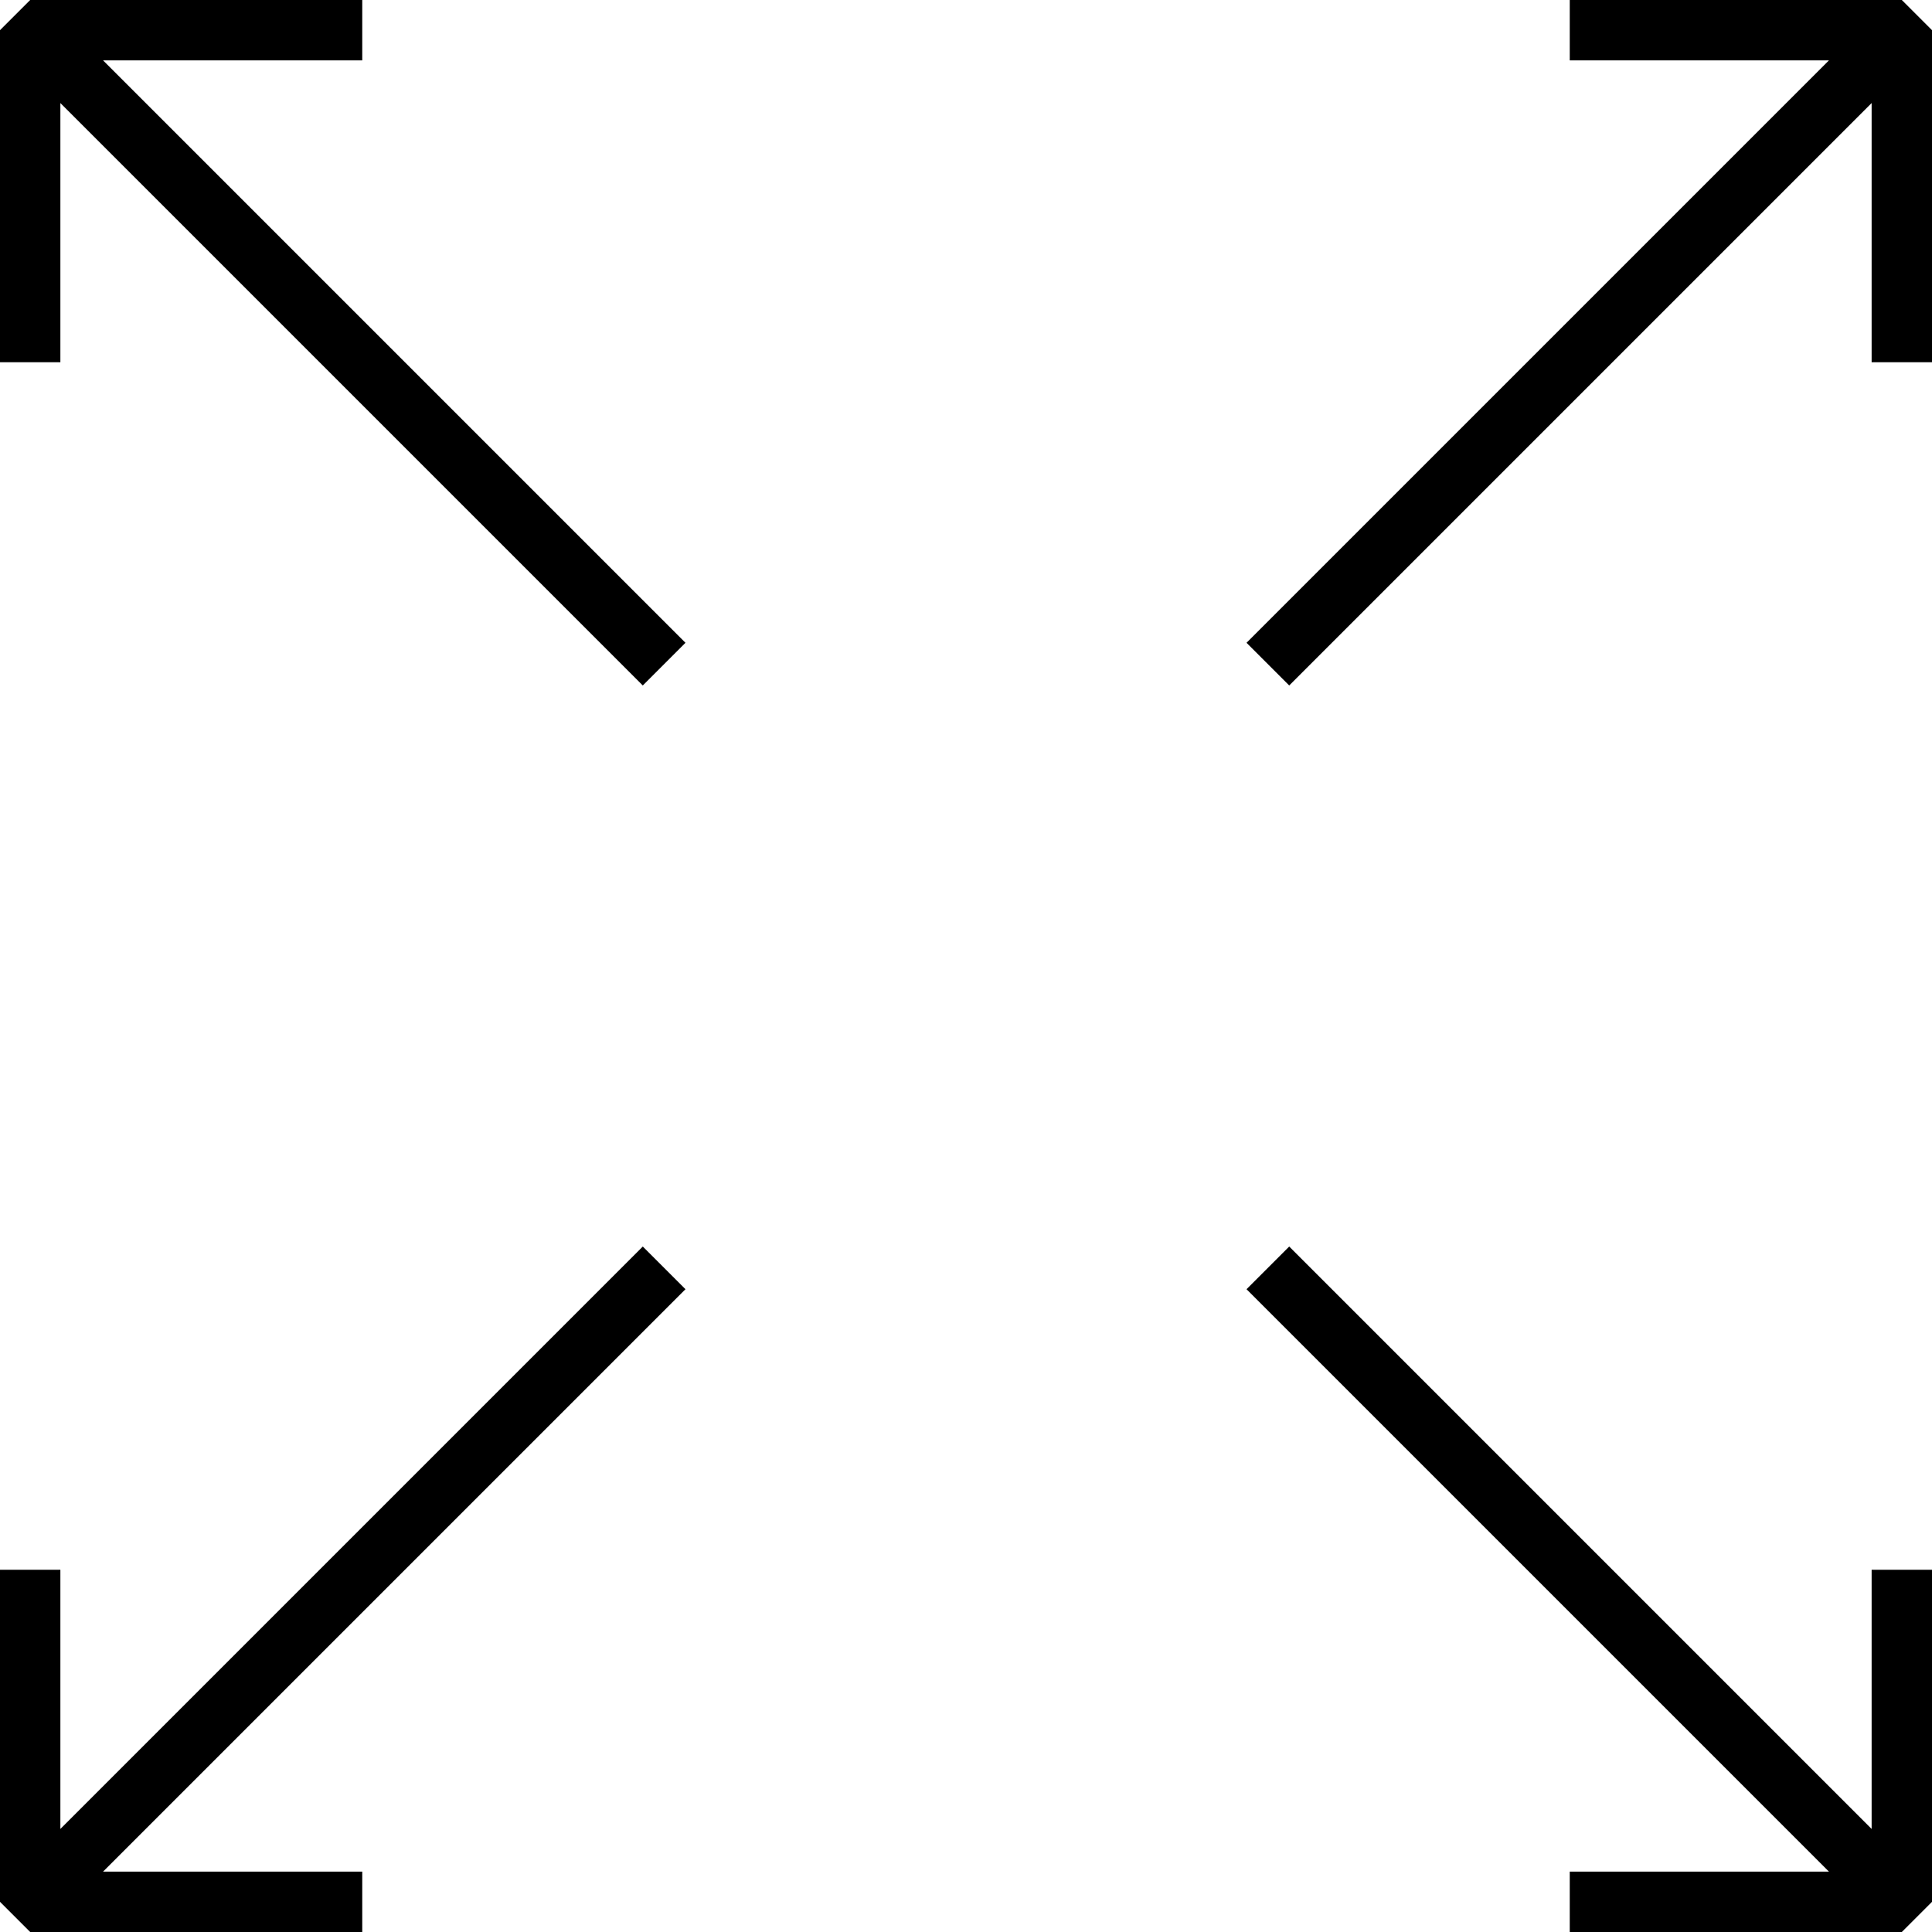
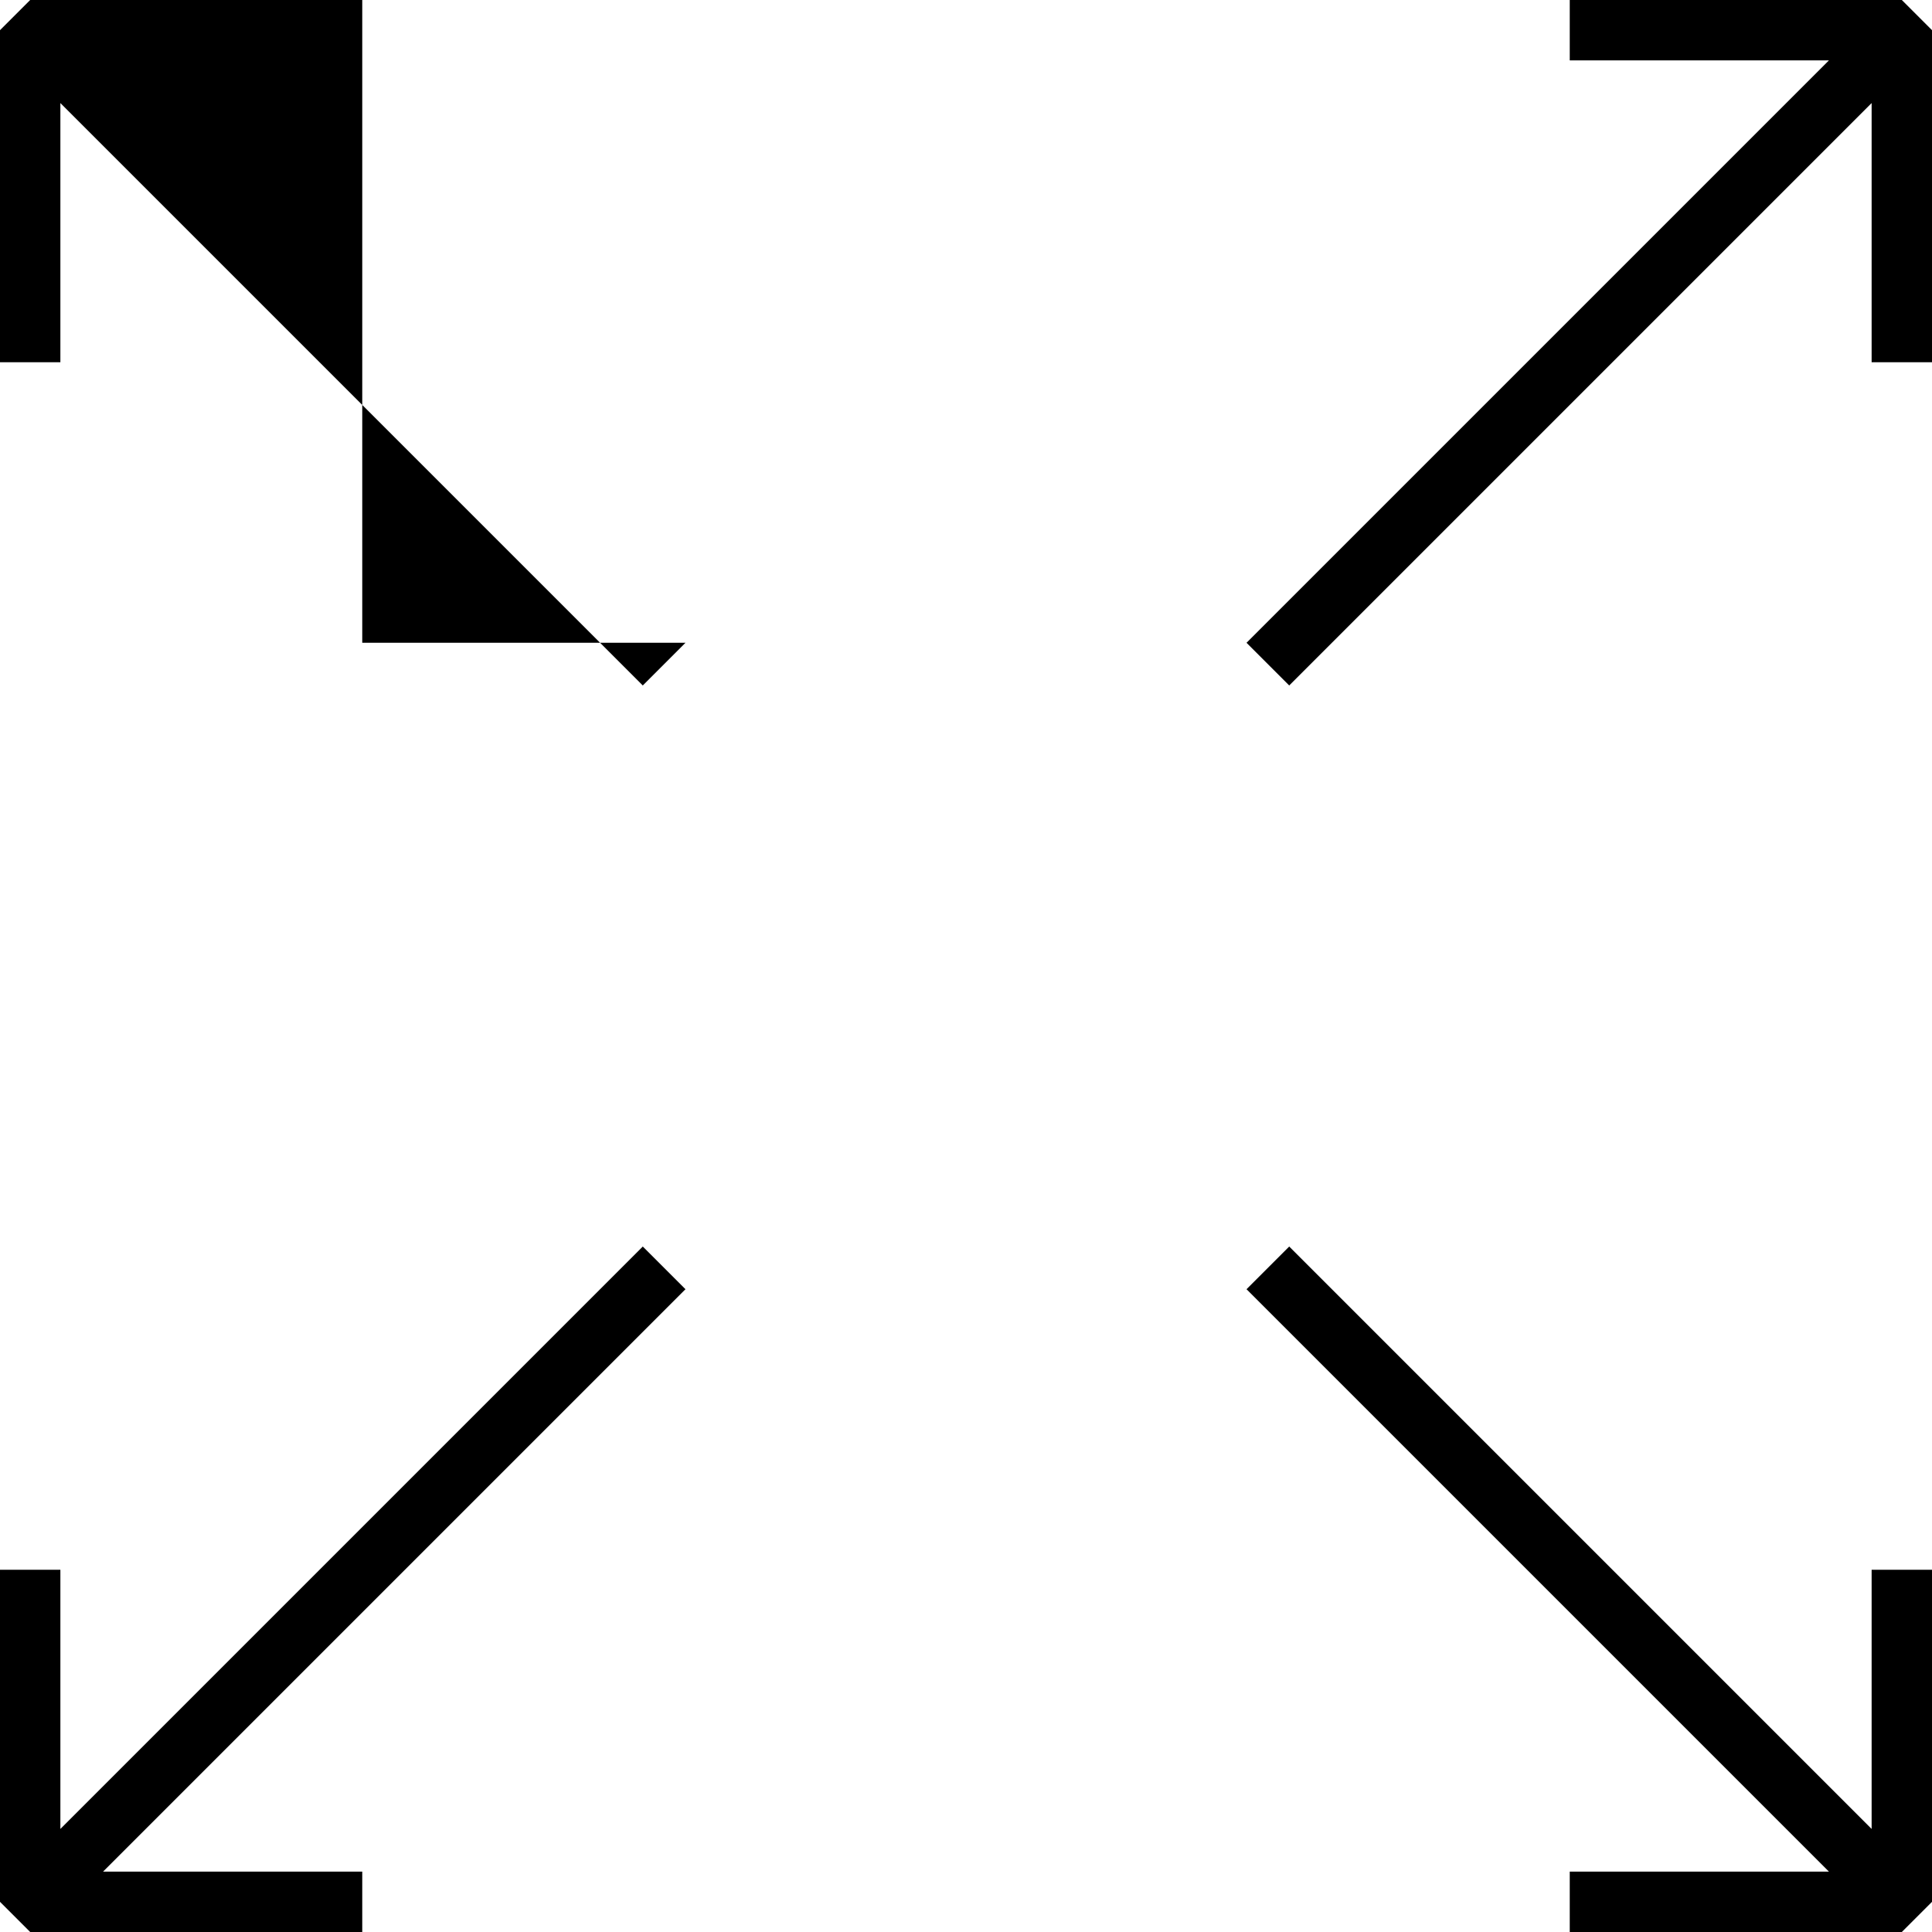
<svg xmlns="http://www.w3.org/2000/svg" viewBox="0 0 64 64">
-   <path d="M2 3.414l19.293 19.293 1.414-1.414L3.414 2H12V0H1L0 1v11h2zM12 64v-2H3.414l19.293-19.293-1.414-1.414L2 60.586V52H0v11l1 1zM62 60.586L42.707 41.293l-1.414 1.414L60.586 62H52v2h11l1-1V52h-2zM52 0v2h8.586L41.293 21.293l1.414 1.414L62 3.414V12h2V1l-1-1z" />
+   <path d="M2 3.414l19.293 19.293 1.414-1.414H12V0H1L0 1v11h2zM12 64v-2H3.414l19.293-19.293-1.414-1.414L2 60.586V52H0v11l1 1zM62 60.586L42.707 41.293l-1.414 1.414L60.586 62H52v2h11l1-1V52h-2zM52 0v2h8.586L41.293 21.293l1.414 1.414L62 3.414V12h2V1l-1-1z" />
</svg>